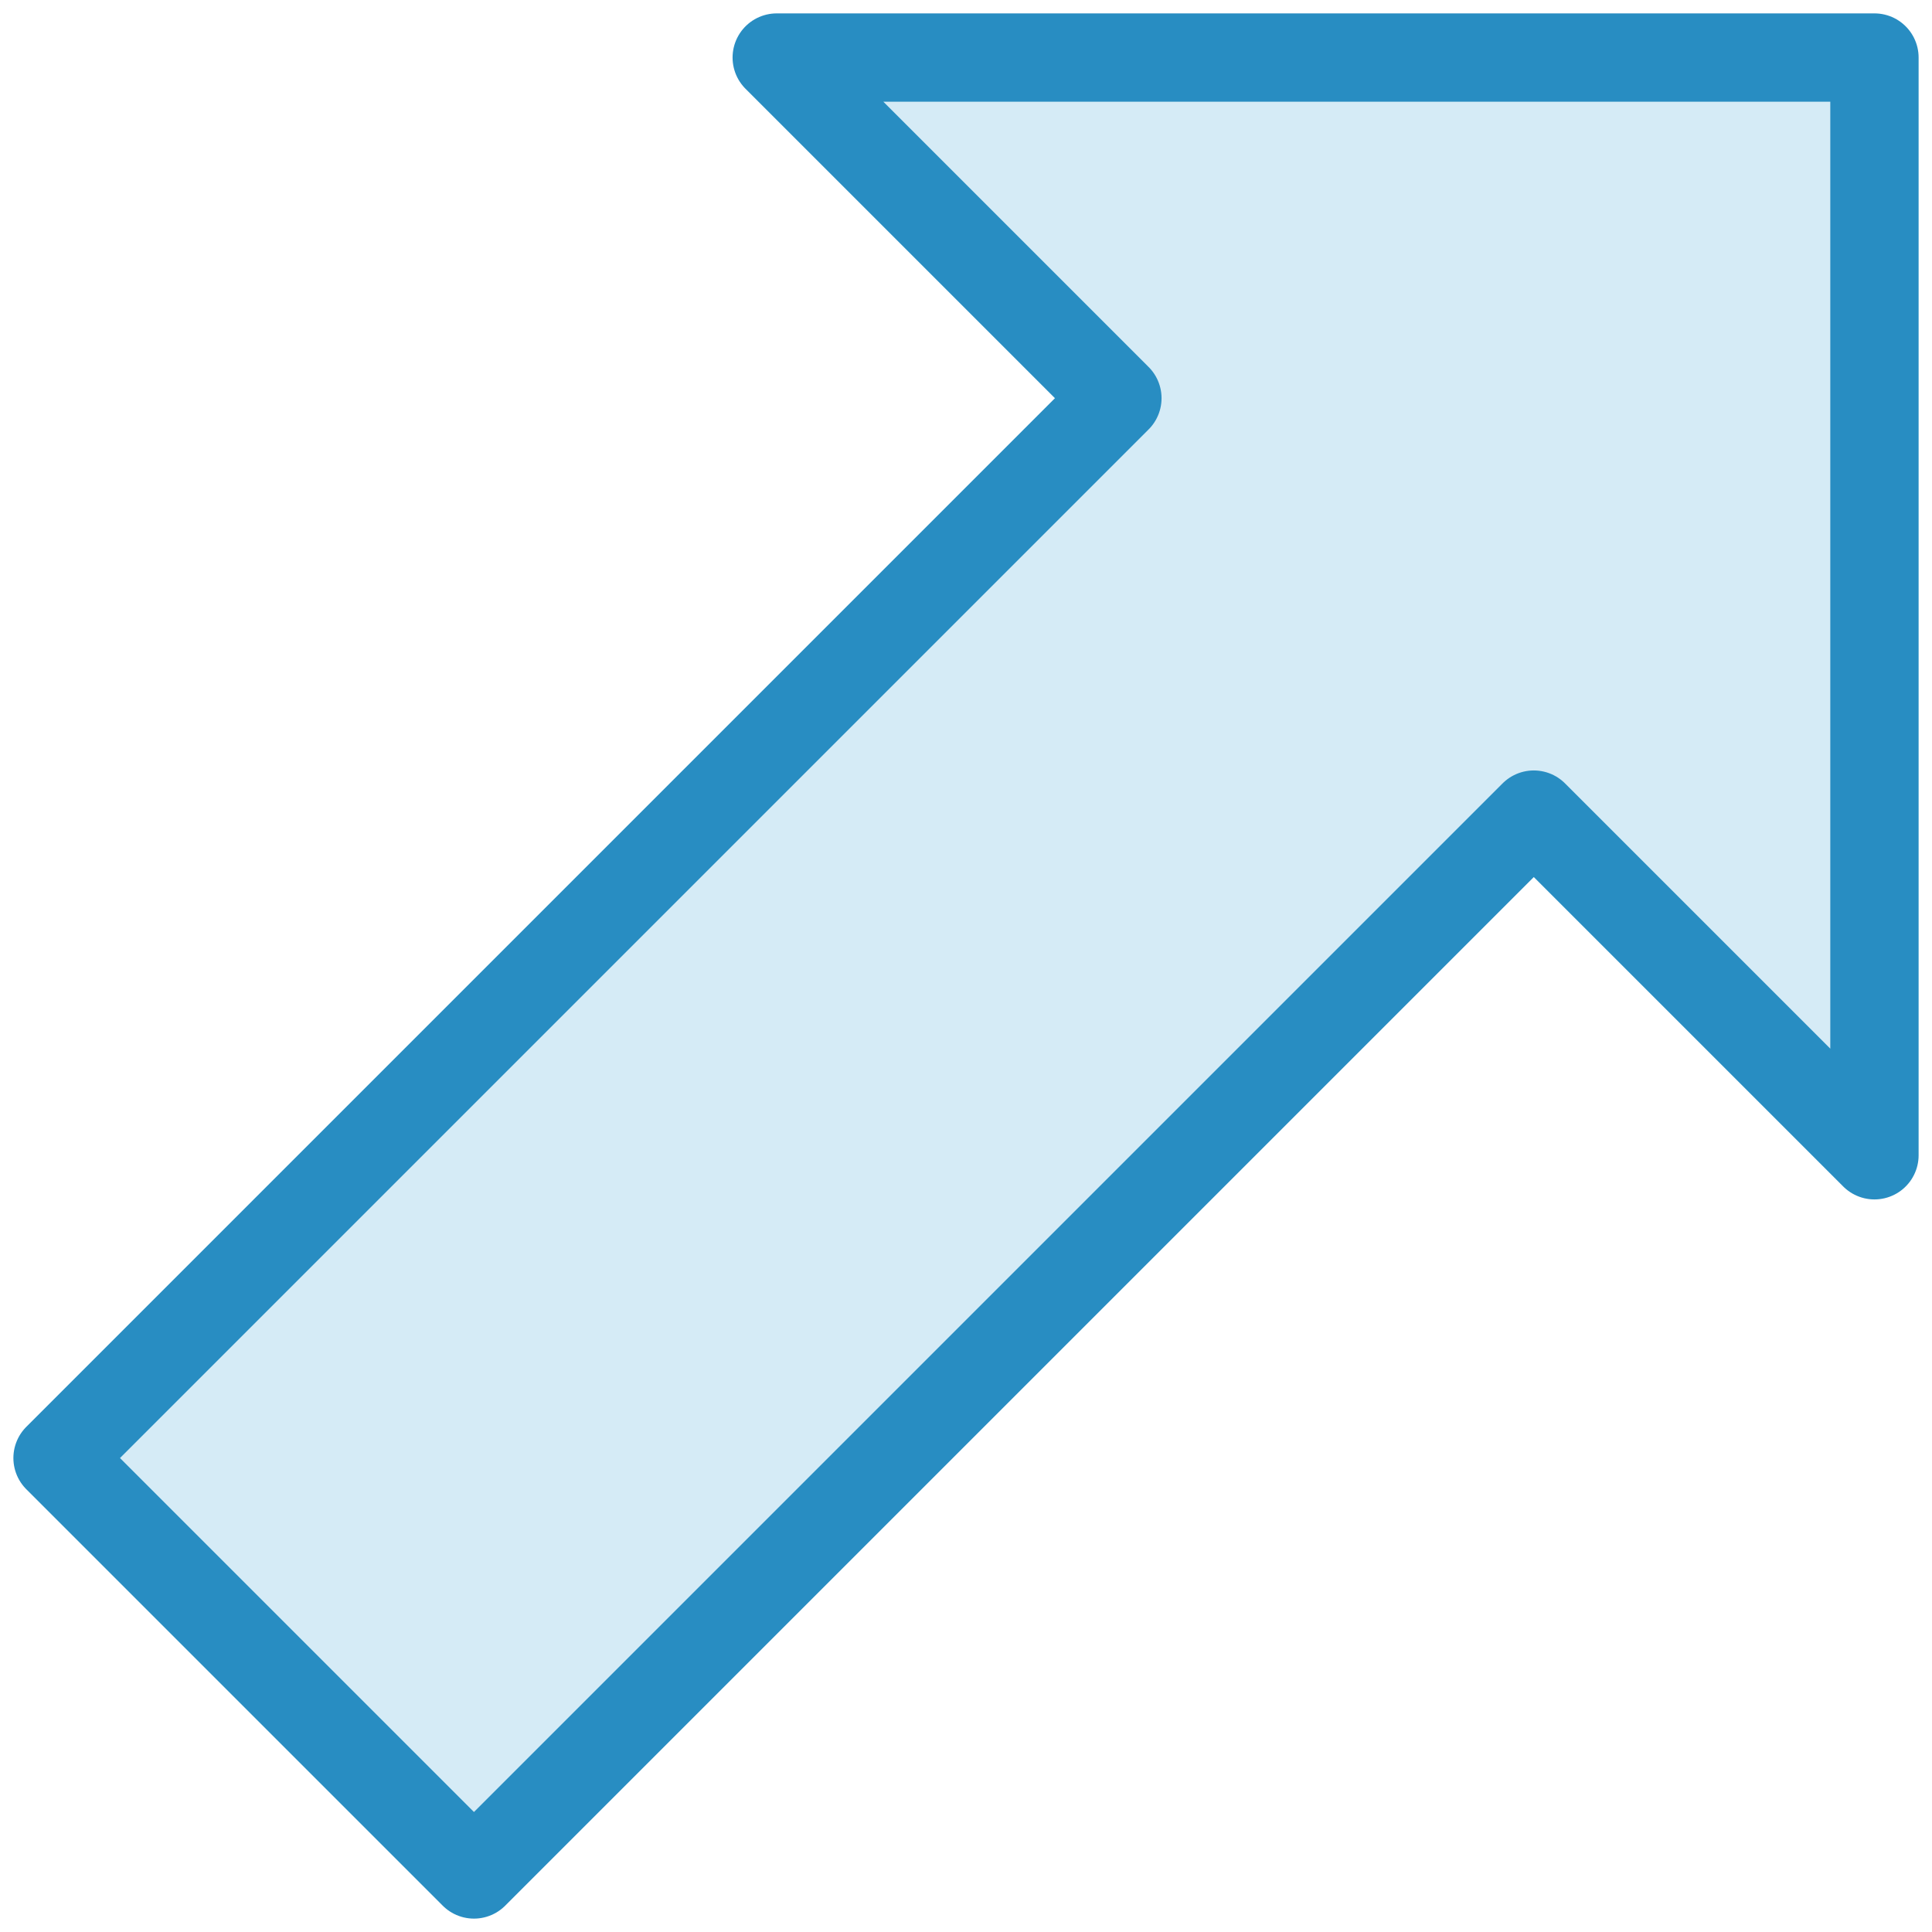
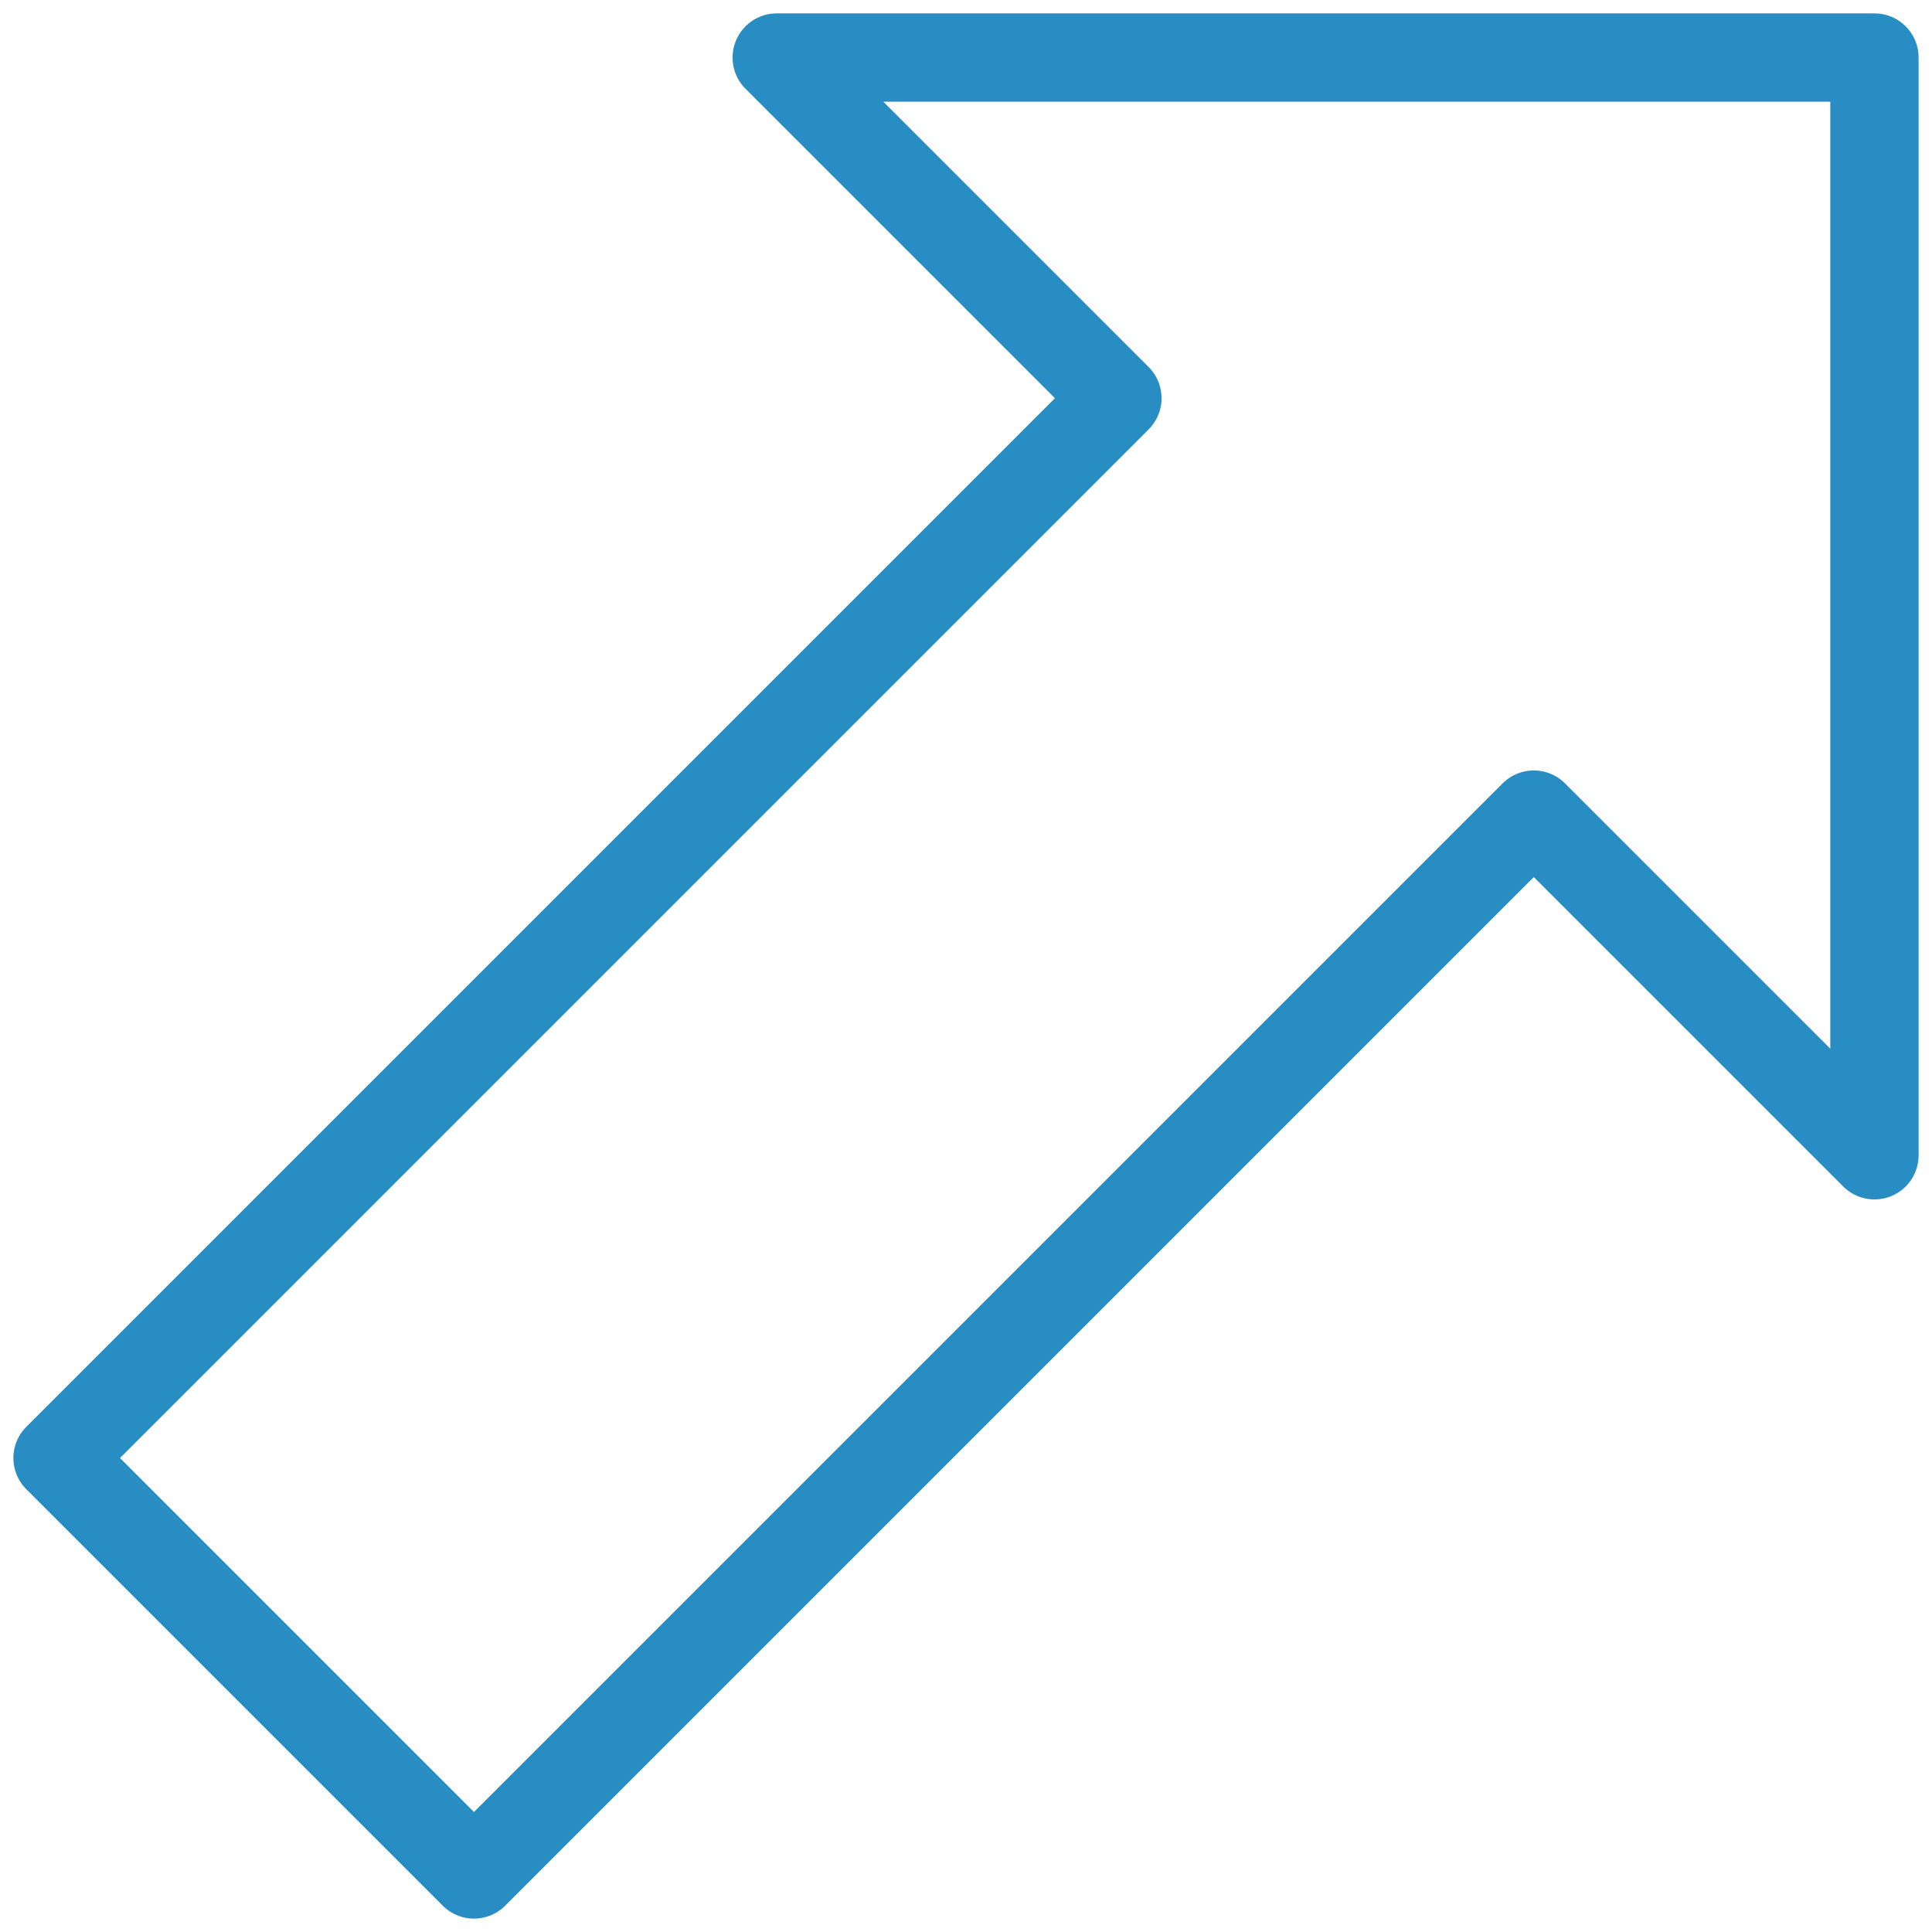
<svg xmlns="http://www.w3.org/2000/svg" width="28" height="28" viewBox="0 0 28 28" fill="none">
-   <path d="M11.257 0.834H27.166V16.743L22.229 11.806L6.869 27.166L0.834 21.131L16.194 5.771L11.257 0.834Z" fill="#D5EBF6" />
  <path d="M11.257 0.834H27.166V16.743L22.229 11.806L6.869 27.166L0.834 21.131L16.194 5.771L11.257 0.834Z" stroke="#288DC2" stroke-width="1.28" stroke-linecap="round" stroke-linejoin="round" />
</svg>